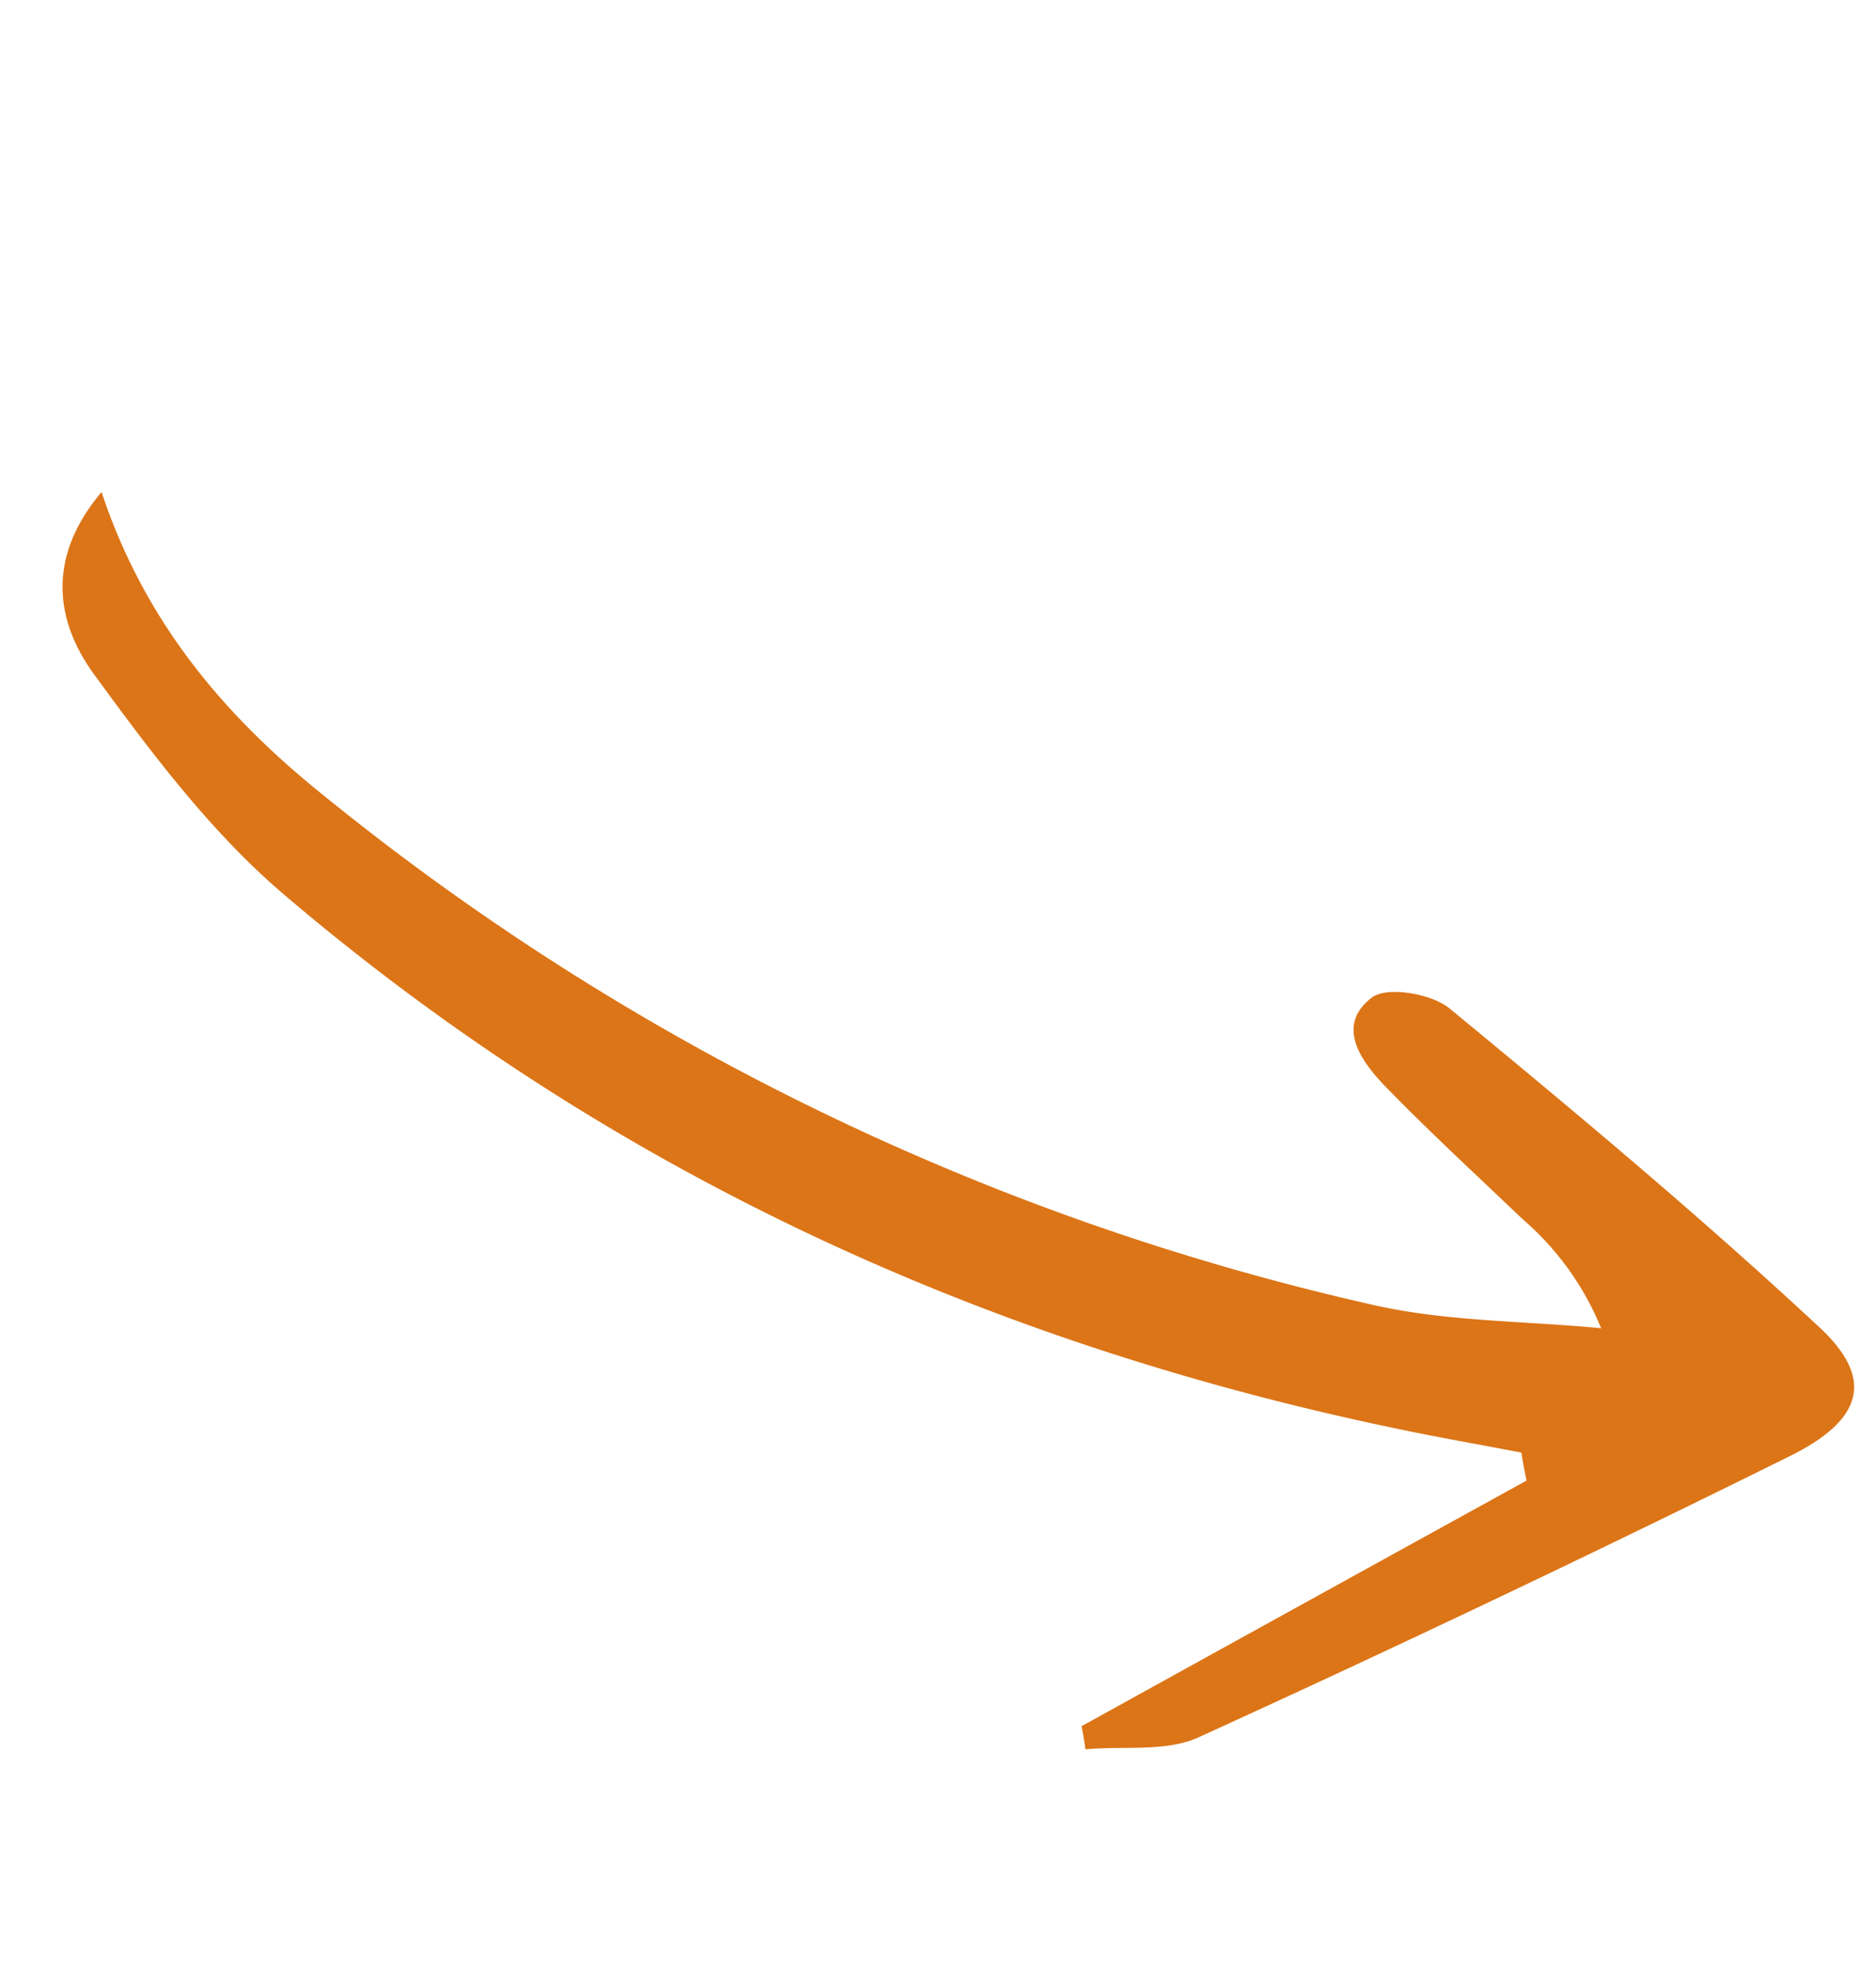
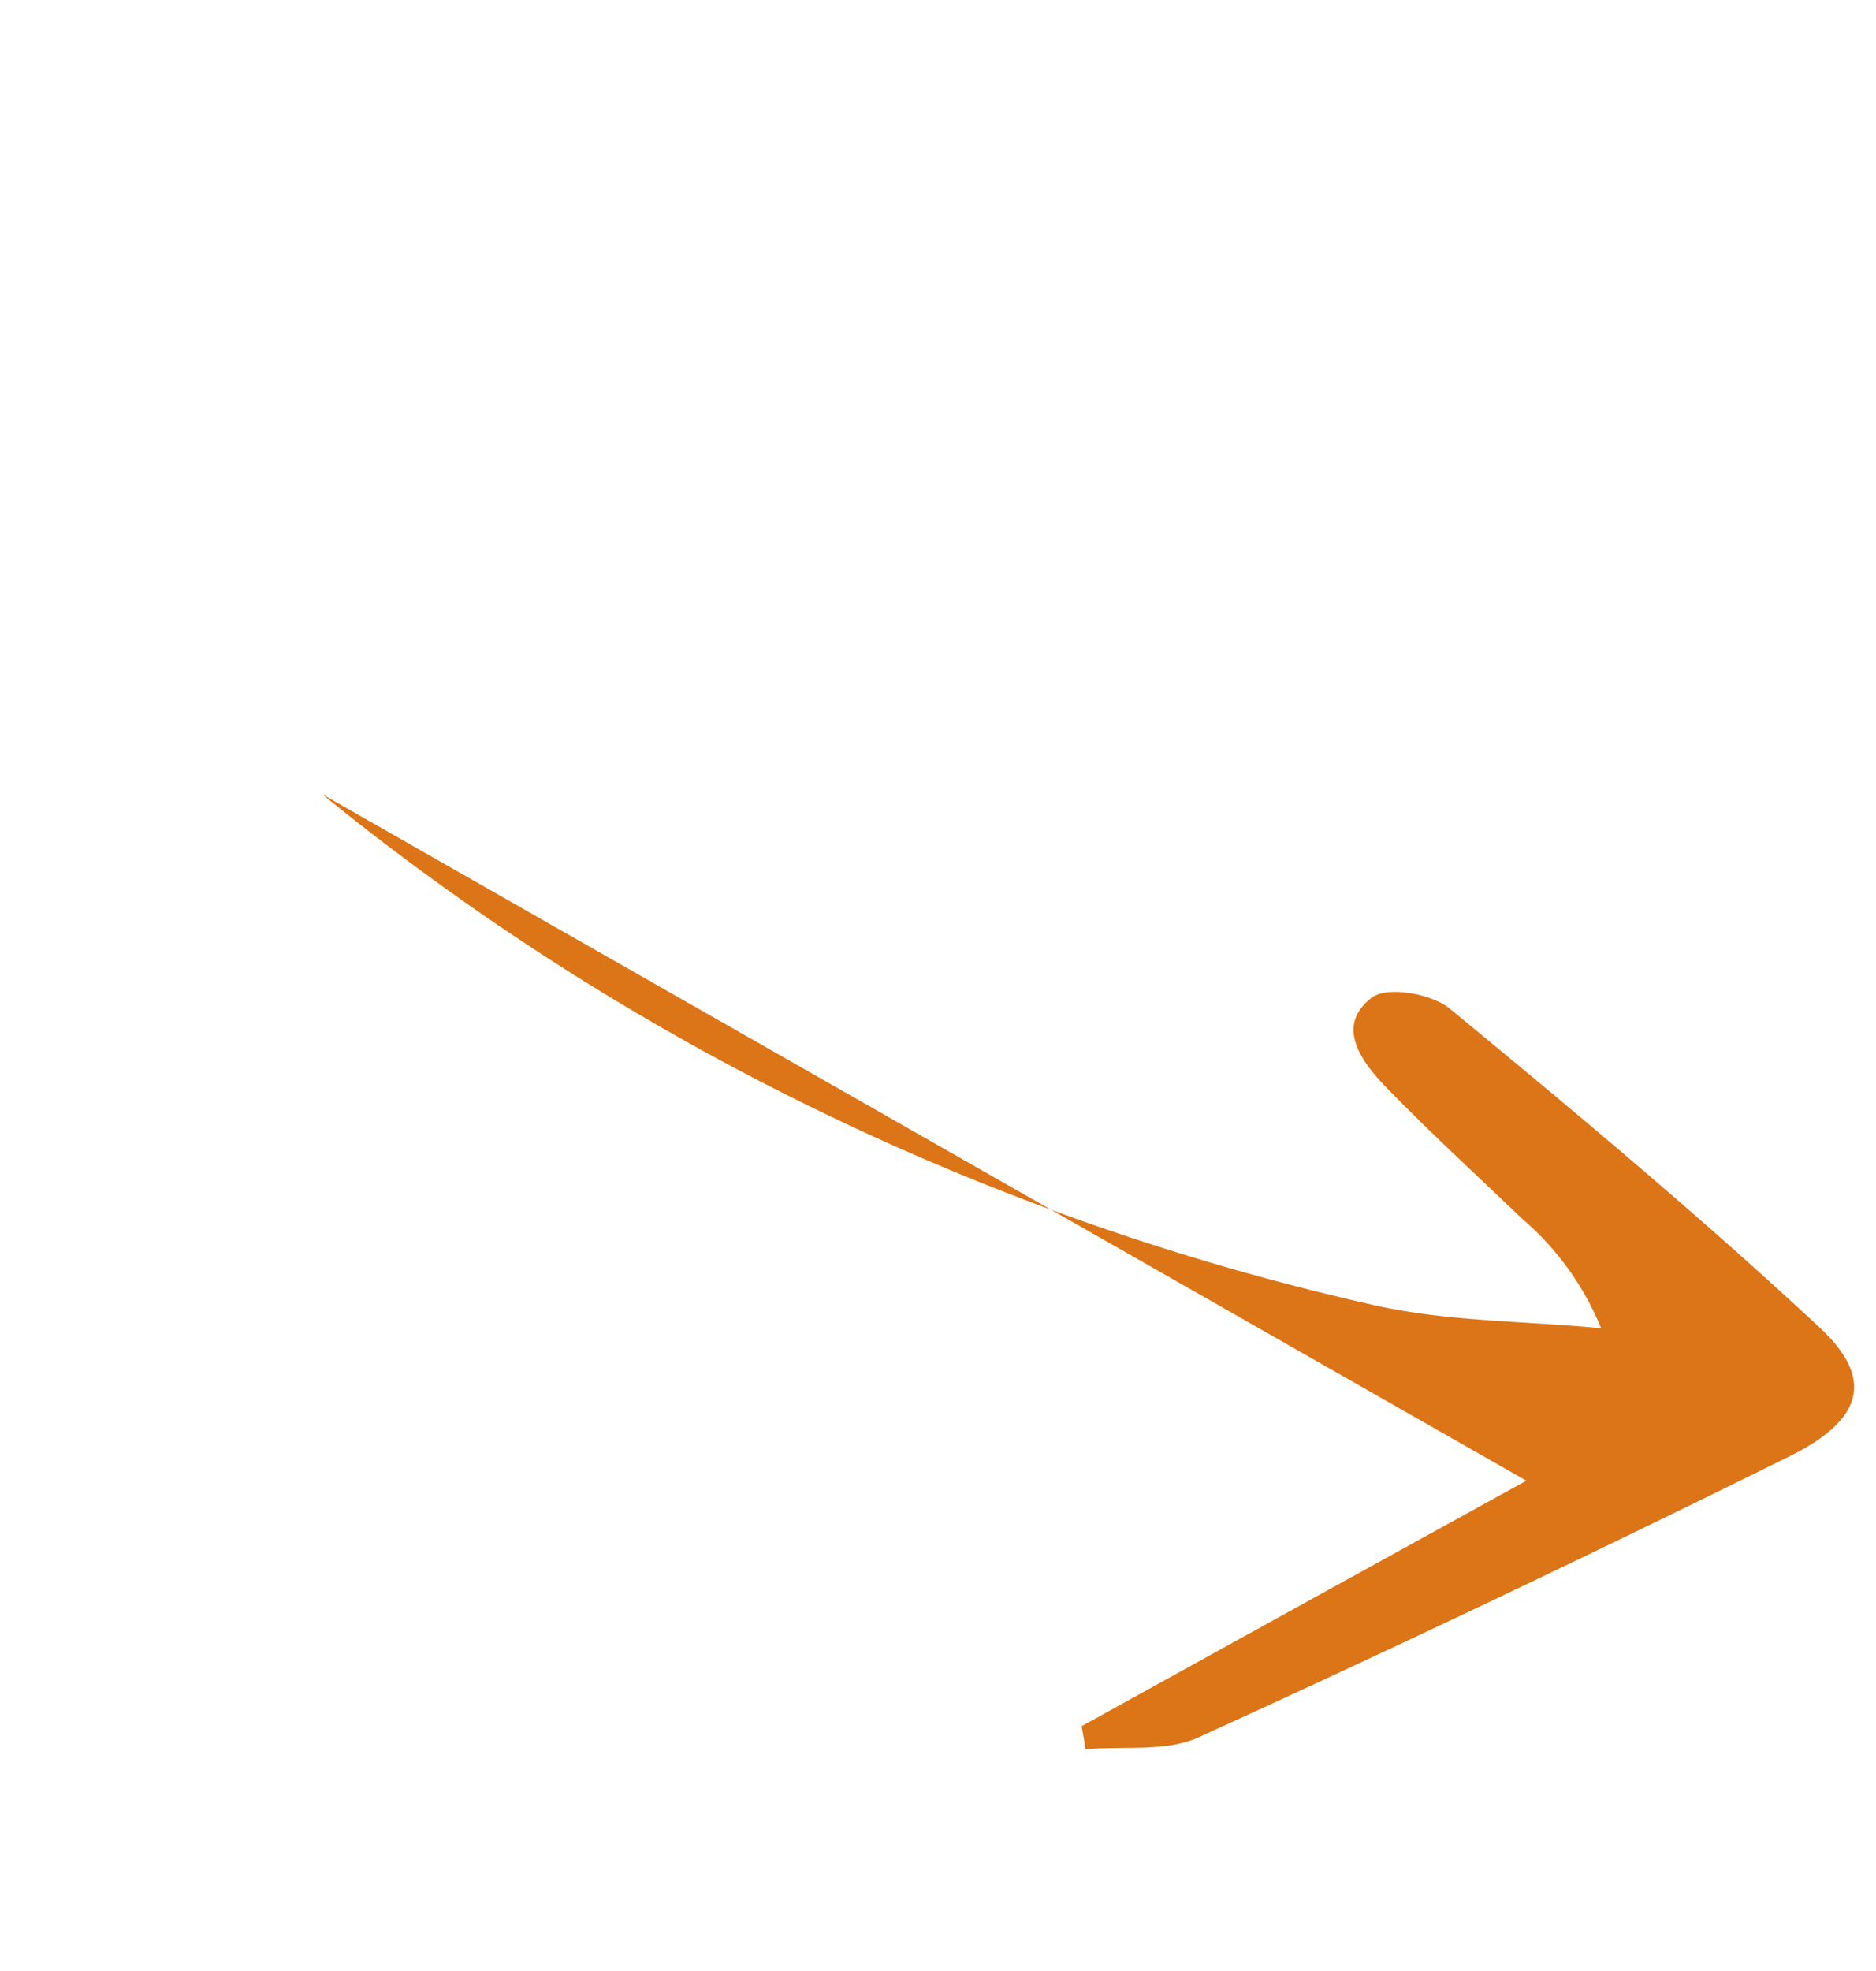
<svg xmlns="http://www.w3.org/2000/svg" width="124.489" height="130.761" viewBox="0 0 124.489 130.761">
-   <path id="Sipka3" d="M359.086,258.744q-3.552,16.5-7.072,32.962c.454.26.876.519,1.33.811,1.46-2.044,3.634-3.893,4.315-6.164q6.18-20.877,11.679-41.916c1.363-5.256-.227-7.592-5.223-7.04-10.706,1.135-21.379,2.855-32.02,4.639-1.525.26-3.828,2.141-3.925,3.406-.195,3.017,2.6,3.309,4.9,3.212,4.25-.227,8.5-.714,12.717-1.1a19.023,19.023,0,0,1,8.922.811c-3.634,3.439-6.943,7.332-10.933,10.284a169.685,169.685,0,0,1-71.5,30.528c-8.143,1.46-16.318,1.4-24.721-2.109.876,5.645,4.477,7.916,8.727,8.305,6.456.552,13.107,1.038,19.465.065,27.835-4.218,52.751-15.475,75.1-32.475,2.239-1.687,4.412-3.471,6.618-5.191.519.324,1.071.649,1.59.941Z" transform="translate(60.982 -342.523) rotate(49)" fill="#dc7517" />
+   <path id="Sipka3" d="M359.086,258.744q-3.552,16.5-7.072,32.962c.454.26.876.519,1.33.811,1.46-2.044,3.634-3.893,4.315-6.164q6.18-20.877,11.679-41.916c1.363-5.256-.227-7.592-5.223-7.04-10.706,1.135-21.379,2.855-32.02,4.639-1.525.26-3.828,2.141-3.925,3.406-.195,3.017,2.6,3.309,4.9,3.212,4.25-.227,8.5-.714,12.717-1.1a19.023,19.023,0,0,1,8.922.811c-3.634,3.439-6.943,7.332-10.933,10.284a169.685,169.685,0,0,1-71.5,30.528Z" transform="translate(60.982 -342.523) rotate(49)" fill="#dc7517" />
</svg>